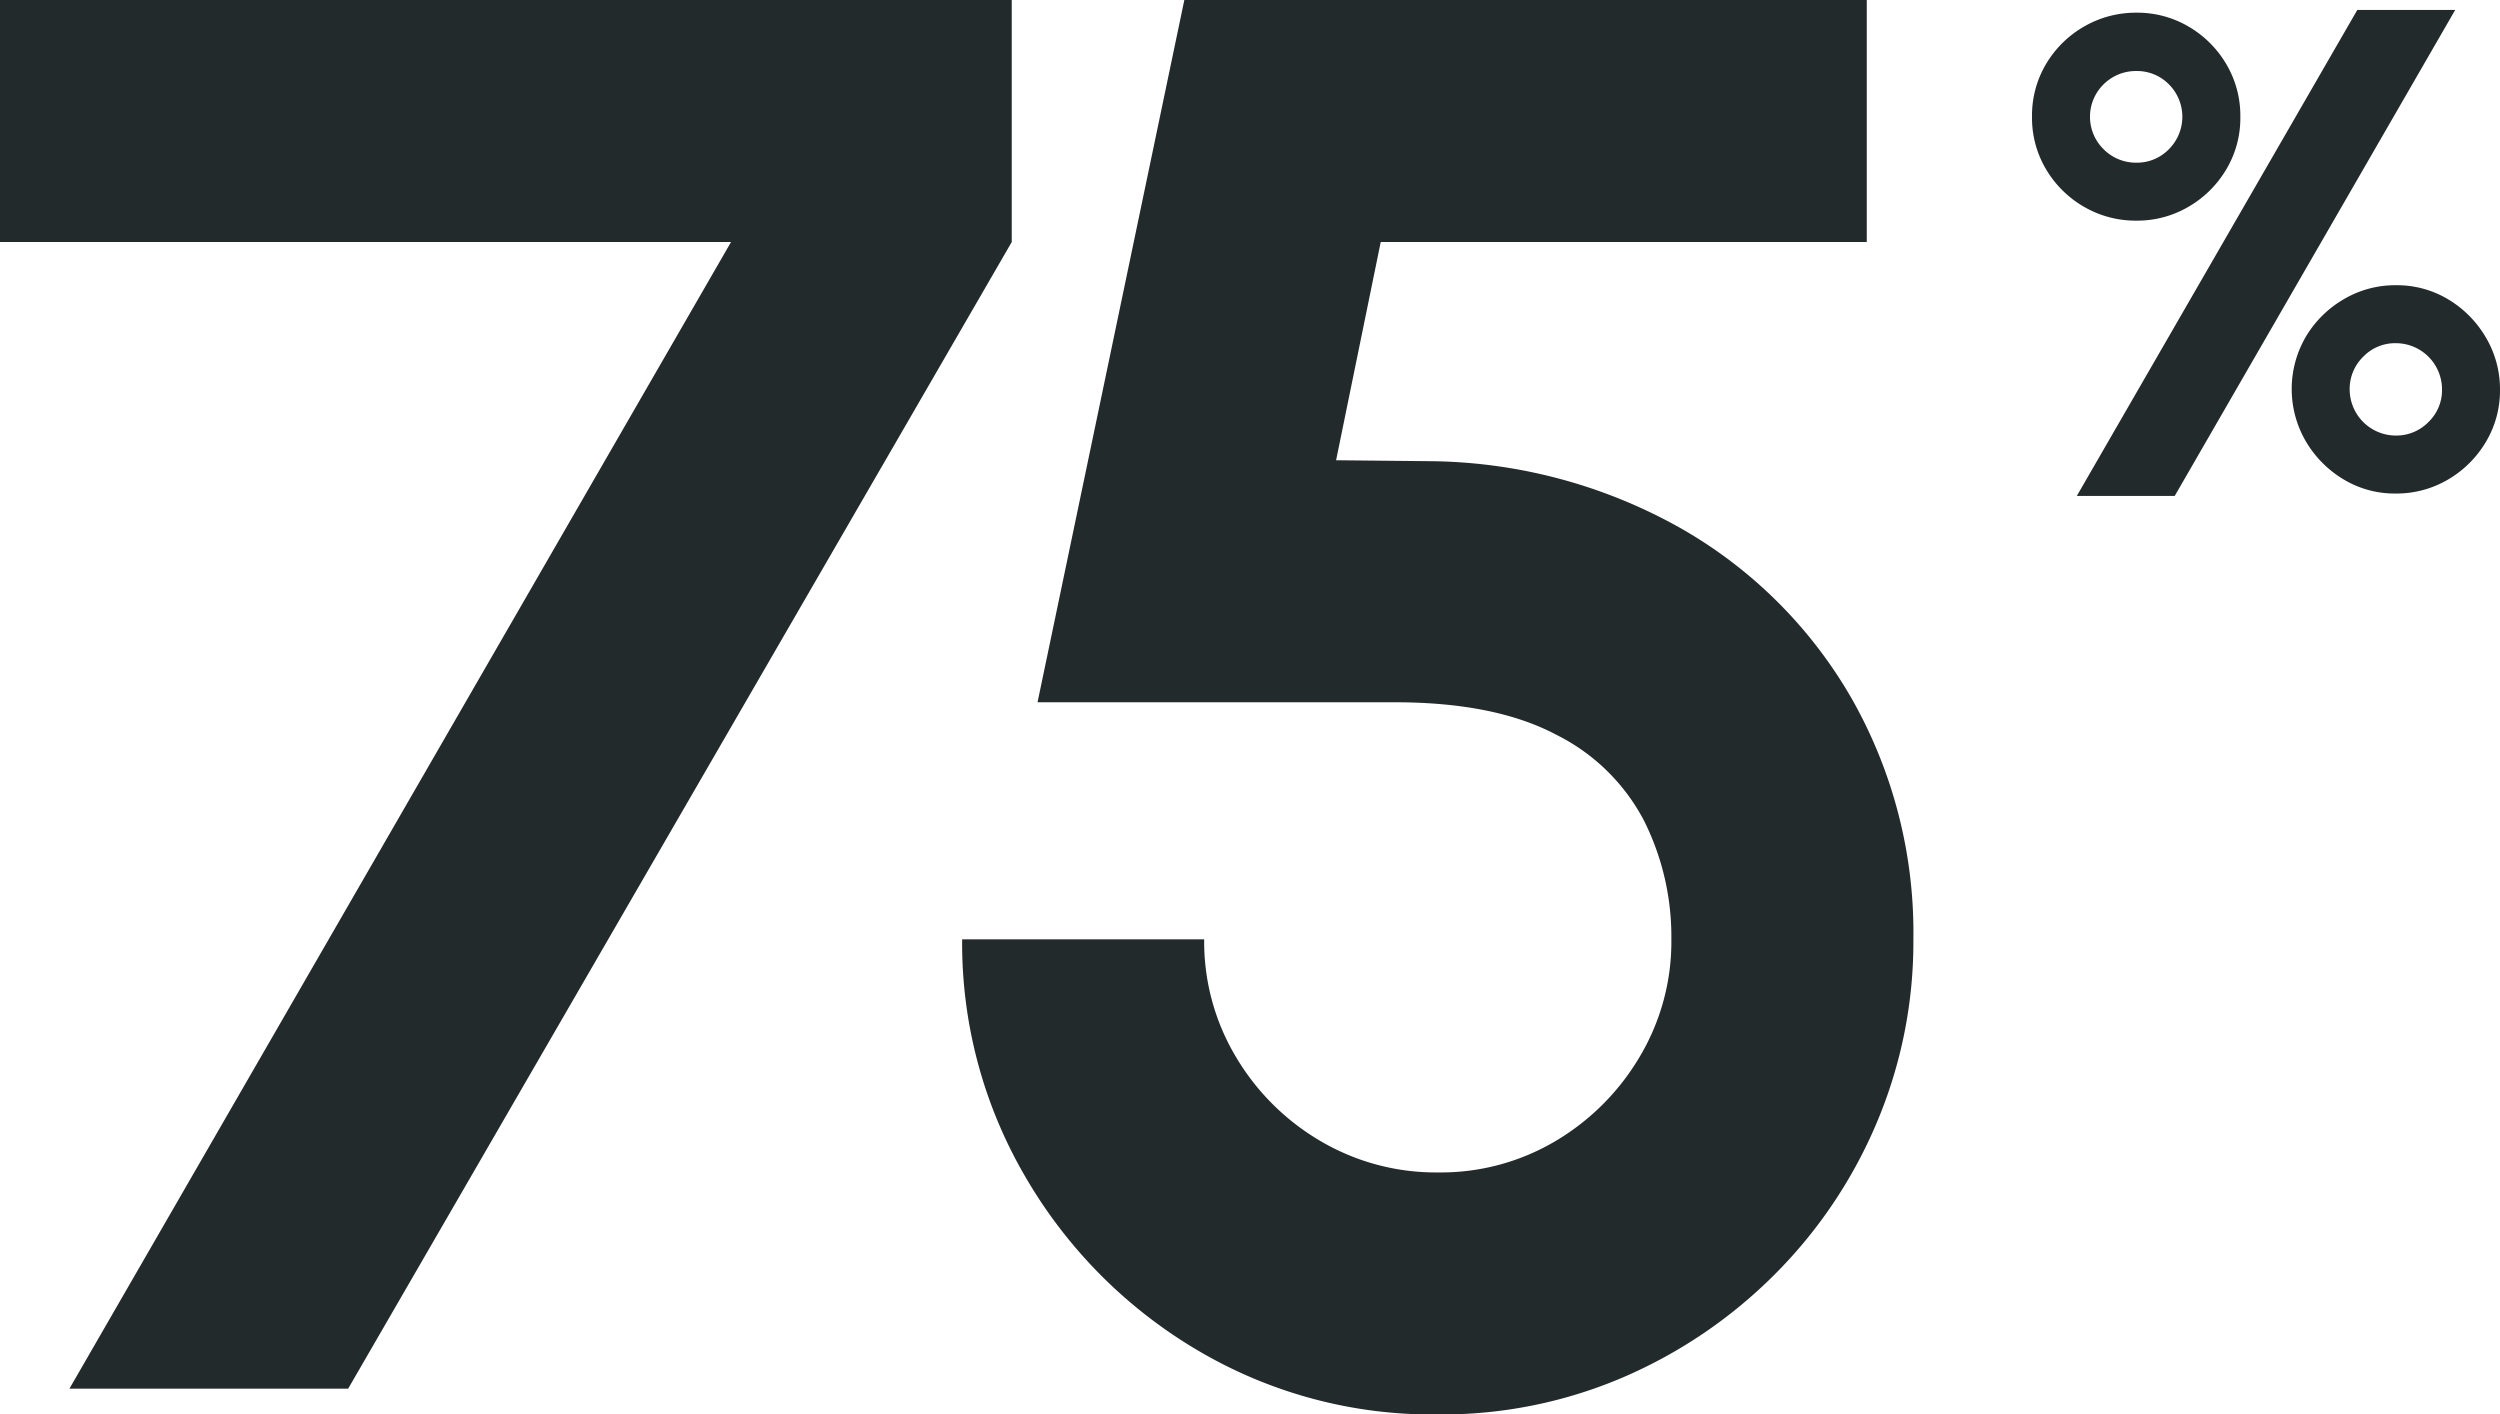
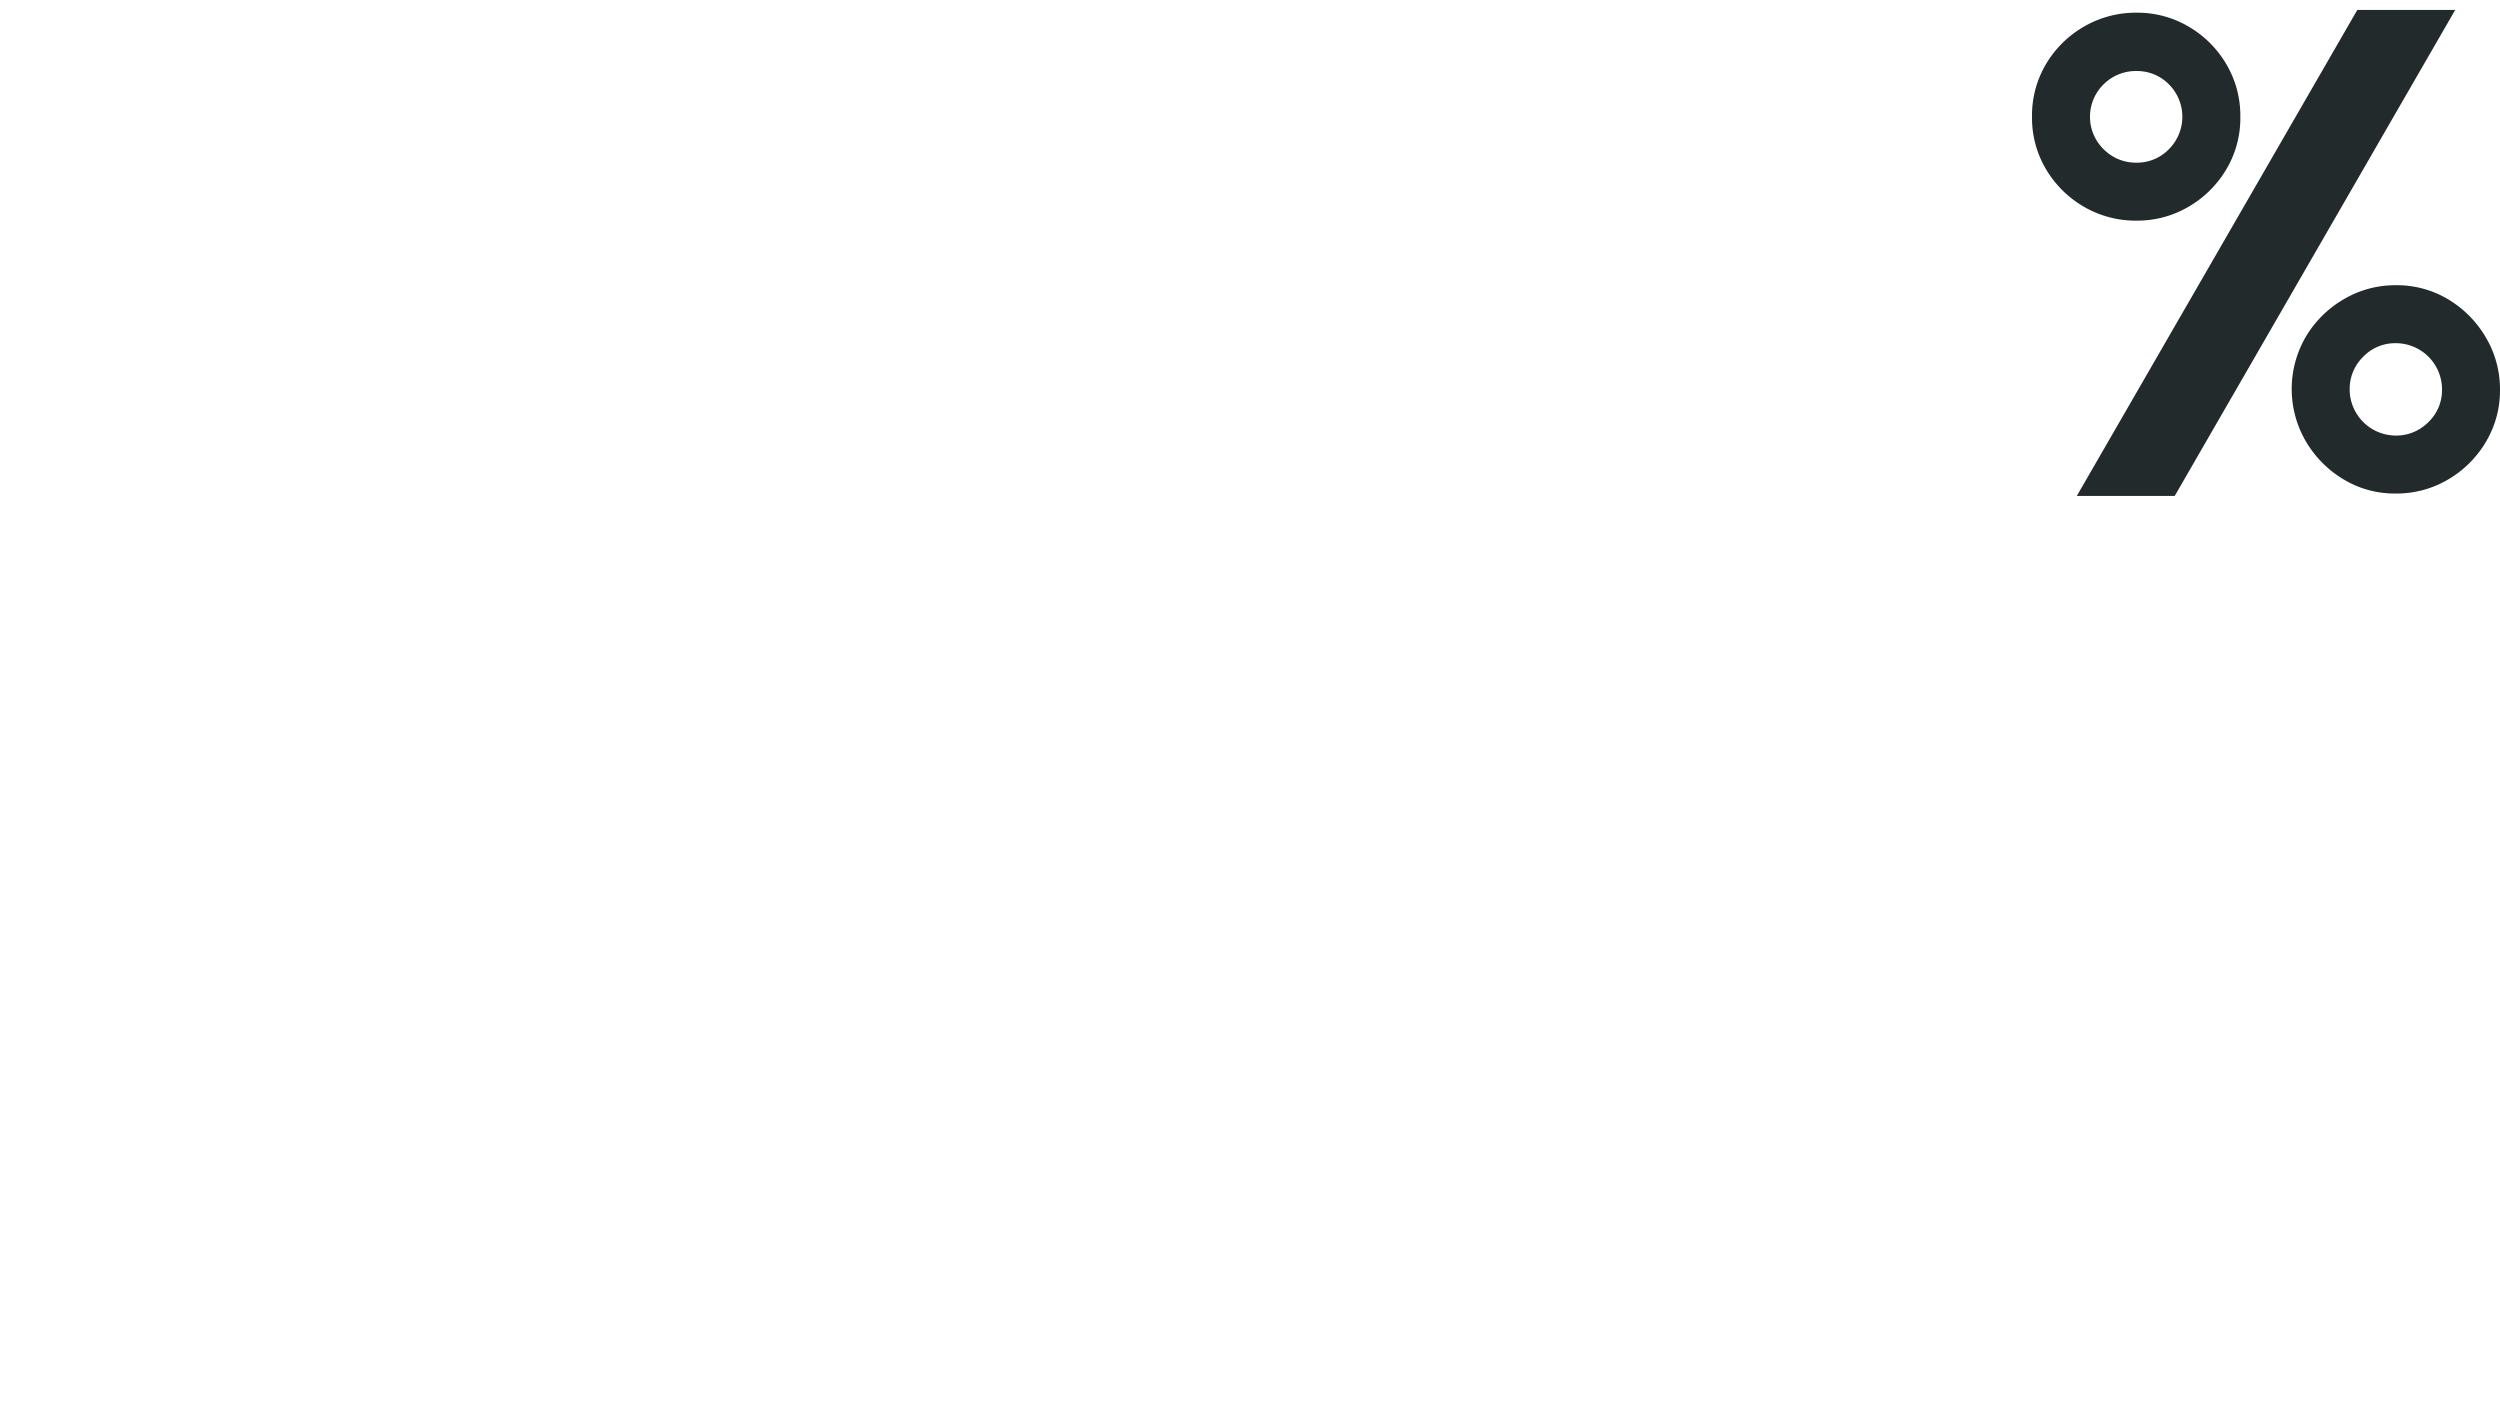
<svg xmlns="http://www.w3.org/2000/svg" width="252.04" height="142.6" viewBox="0 0 252.04 142.6">
  <g id="Group_3744" data-name="Group 3744" transform="translate(539.45 -2754)">
-     <path id="Path_227" data-name="Path 227" d="M81.55,190l66.7-115.6H74.55V50h102V74.4L109.65,190Zm138,2.6a46.453,46.453,0,0,1-24.4-6.55A48.615,48.615,0,0,1,177.9,168.6a46.63,46.63,0,0,1-6.35-23.9h24.4a22.648,22.648,0,0,0,3.2,11.85,24.011,24.011,0,0,0,8.55,8.5,22.923,22.923,0,0,0,11.85,3.15,22.659,22.659,0,0,0,11.8-3.15,24.142,24.142,0,0,0,8.5-8.5,22.648,22.648,0,0,0,3.2-11.85,26.145,26.145,0,0,0-2.75-11.95,20.078,20.078,0,0,0-8.9-8.7q-6.15-3.25-16.25-3.25h-36L193.95,50h68.8V74.4h-49l-4.5,22,9.9.1a52.391,52.391,0,0,1,25.1,6.9,46.241,46.241,0,0,1,17.05,17.15,47.758,47.758,0,0,1,6.15,24.15,46.776,46.776,0,0,1-3.7,18.5,47.979,47.979,0,0,1-10.3,15.3,48.835,48.835,0,0,1-15.25,10.35A46.377,46.377,0,0,1,219.55,192.6Z" transform="translate(-614 2704)" fill="#232a2b" />
    <path id="Path_228" data-name="Path 228" d="M64.925,66l28.28-49h9.87L74.795,66Zm6.02-27.755a10.358,10.358,0,0,1-5.268-1.382A10.578,10.578,0,0,1,61.845,33.1a10.1,10.1,0,0,1-1.435-5.32,10.139,10.139,0,0,1,1.452-5.39,10.576,10.576,0,0,1,3.85-3.745,10.394,10.394,0,0,1,5.232-1.365,10.164,10.164,0,0,1,5.25,1.4,10.622,10.622,0,0,1,3.8,3.78,10.2,10.2,0,0,1,1.418,5.32,10.074,10.074,0,0,1-1.452,5.355,10.619,10.619,0,0,1-3.833,3.745A10.233,10.233,0,0,1,70.945,38.245Zm0-5.845A4.473,4.473,0,0,0,74.2,31.053a4.626,4.626,0,0,0,0-6.562,4.5,4.5,0,0,0-3.255-1.33,4.6,4.6,0,0,0-3.308,1.33,4.585,4.585,0,0,0,0,6.563A4.572,4.572,0,0,0,70.945,32.4Zm26.11,33.355A9.947,9.947,0,0,1,91.77,64.3a10.862,10.862,0,0,1-3.78-3.85A10.472,10.472,0,0,1,88.042,49.9a10.718,10.718,0,0,1,3.85-3.763,10.162,10.162,0,0,1,5.162-1.382,10.047,10.047,0,0,1,5.39,1.47,10.86,10.86,0,0,1,3.763,3.868,10.227,10.227,0,0,1,1.382,5.2,10.068,10.068,0,0,1-1.417,5.25,10.719,10.719,0,0,1-3.815,3.8A10.225,10.225,0,0,1,97.055,65.755Zm0-5.845a4.525,4.525,0,0,0,3.325-1.365,4.444,4.444,0,0,0,1.365-3.255,4.661,4.661,0,0,0-4.69-4.69A4.444,4.444,0,0,0,93.8,51.965a4.525,4.525,0,0,0-1.365,3.325,4.661,4.661,0,0,0,4.62,4.62Z" transform="translate(-395 2738)" fill="#232a2b" />
  </g>
</svg>